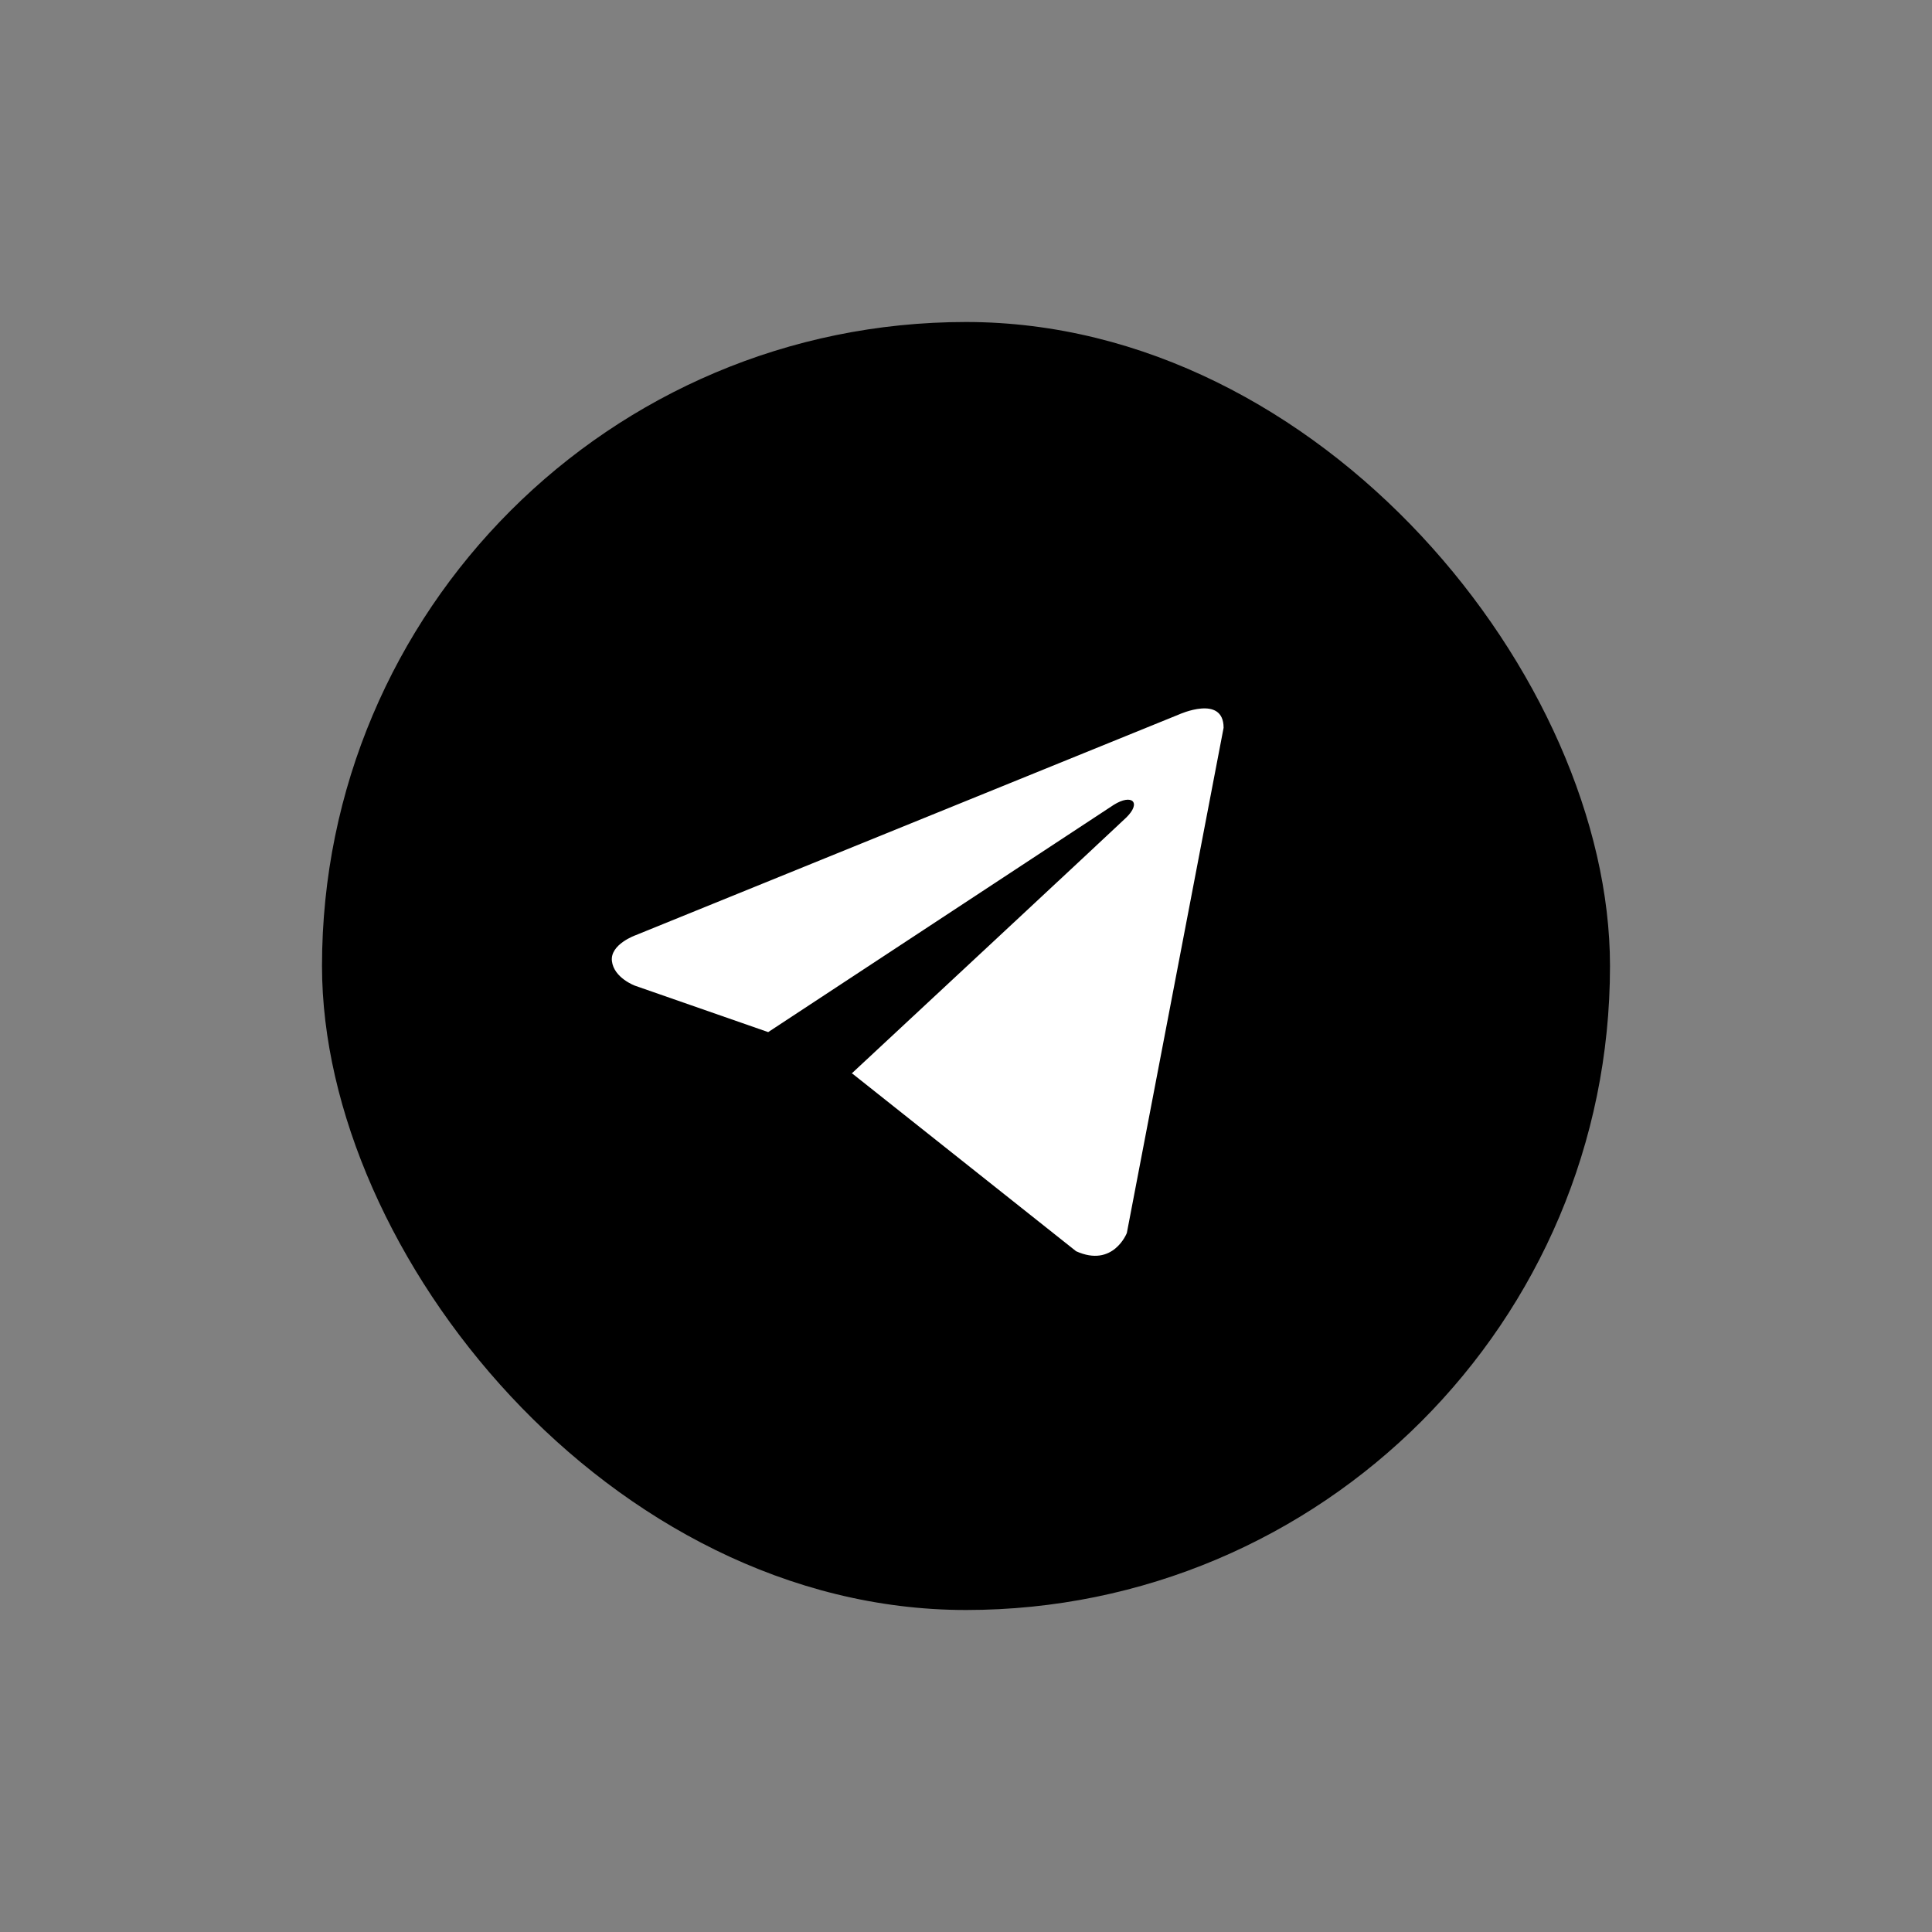
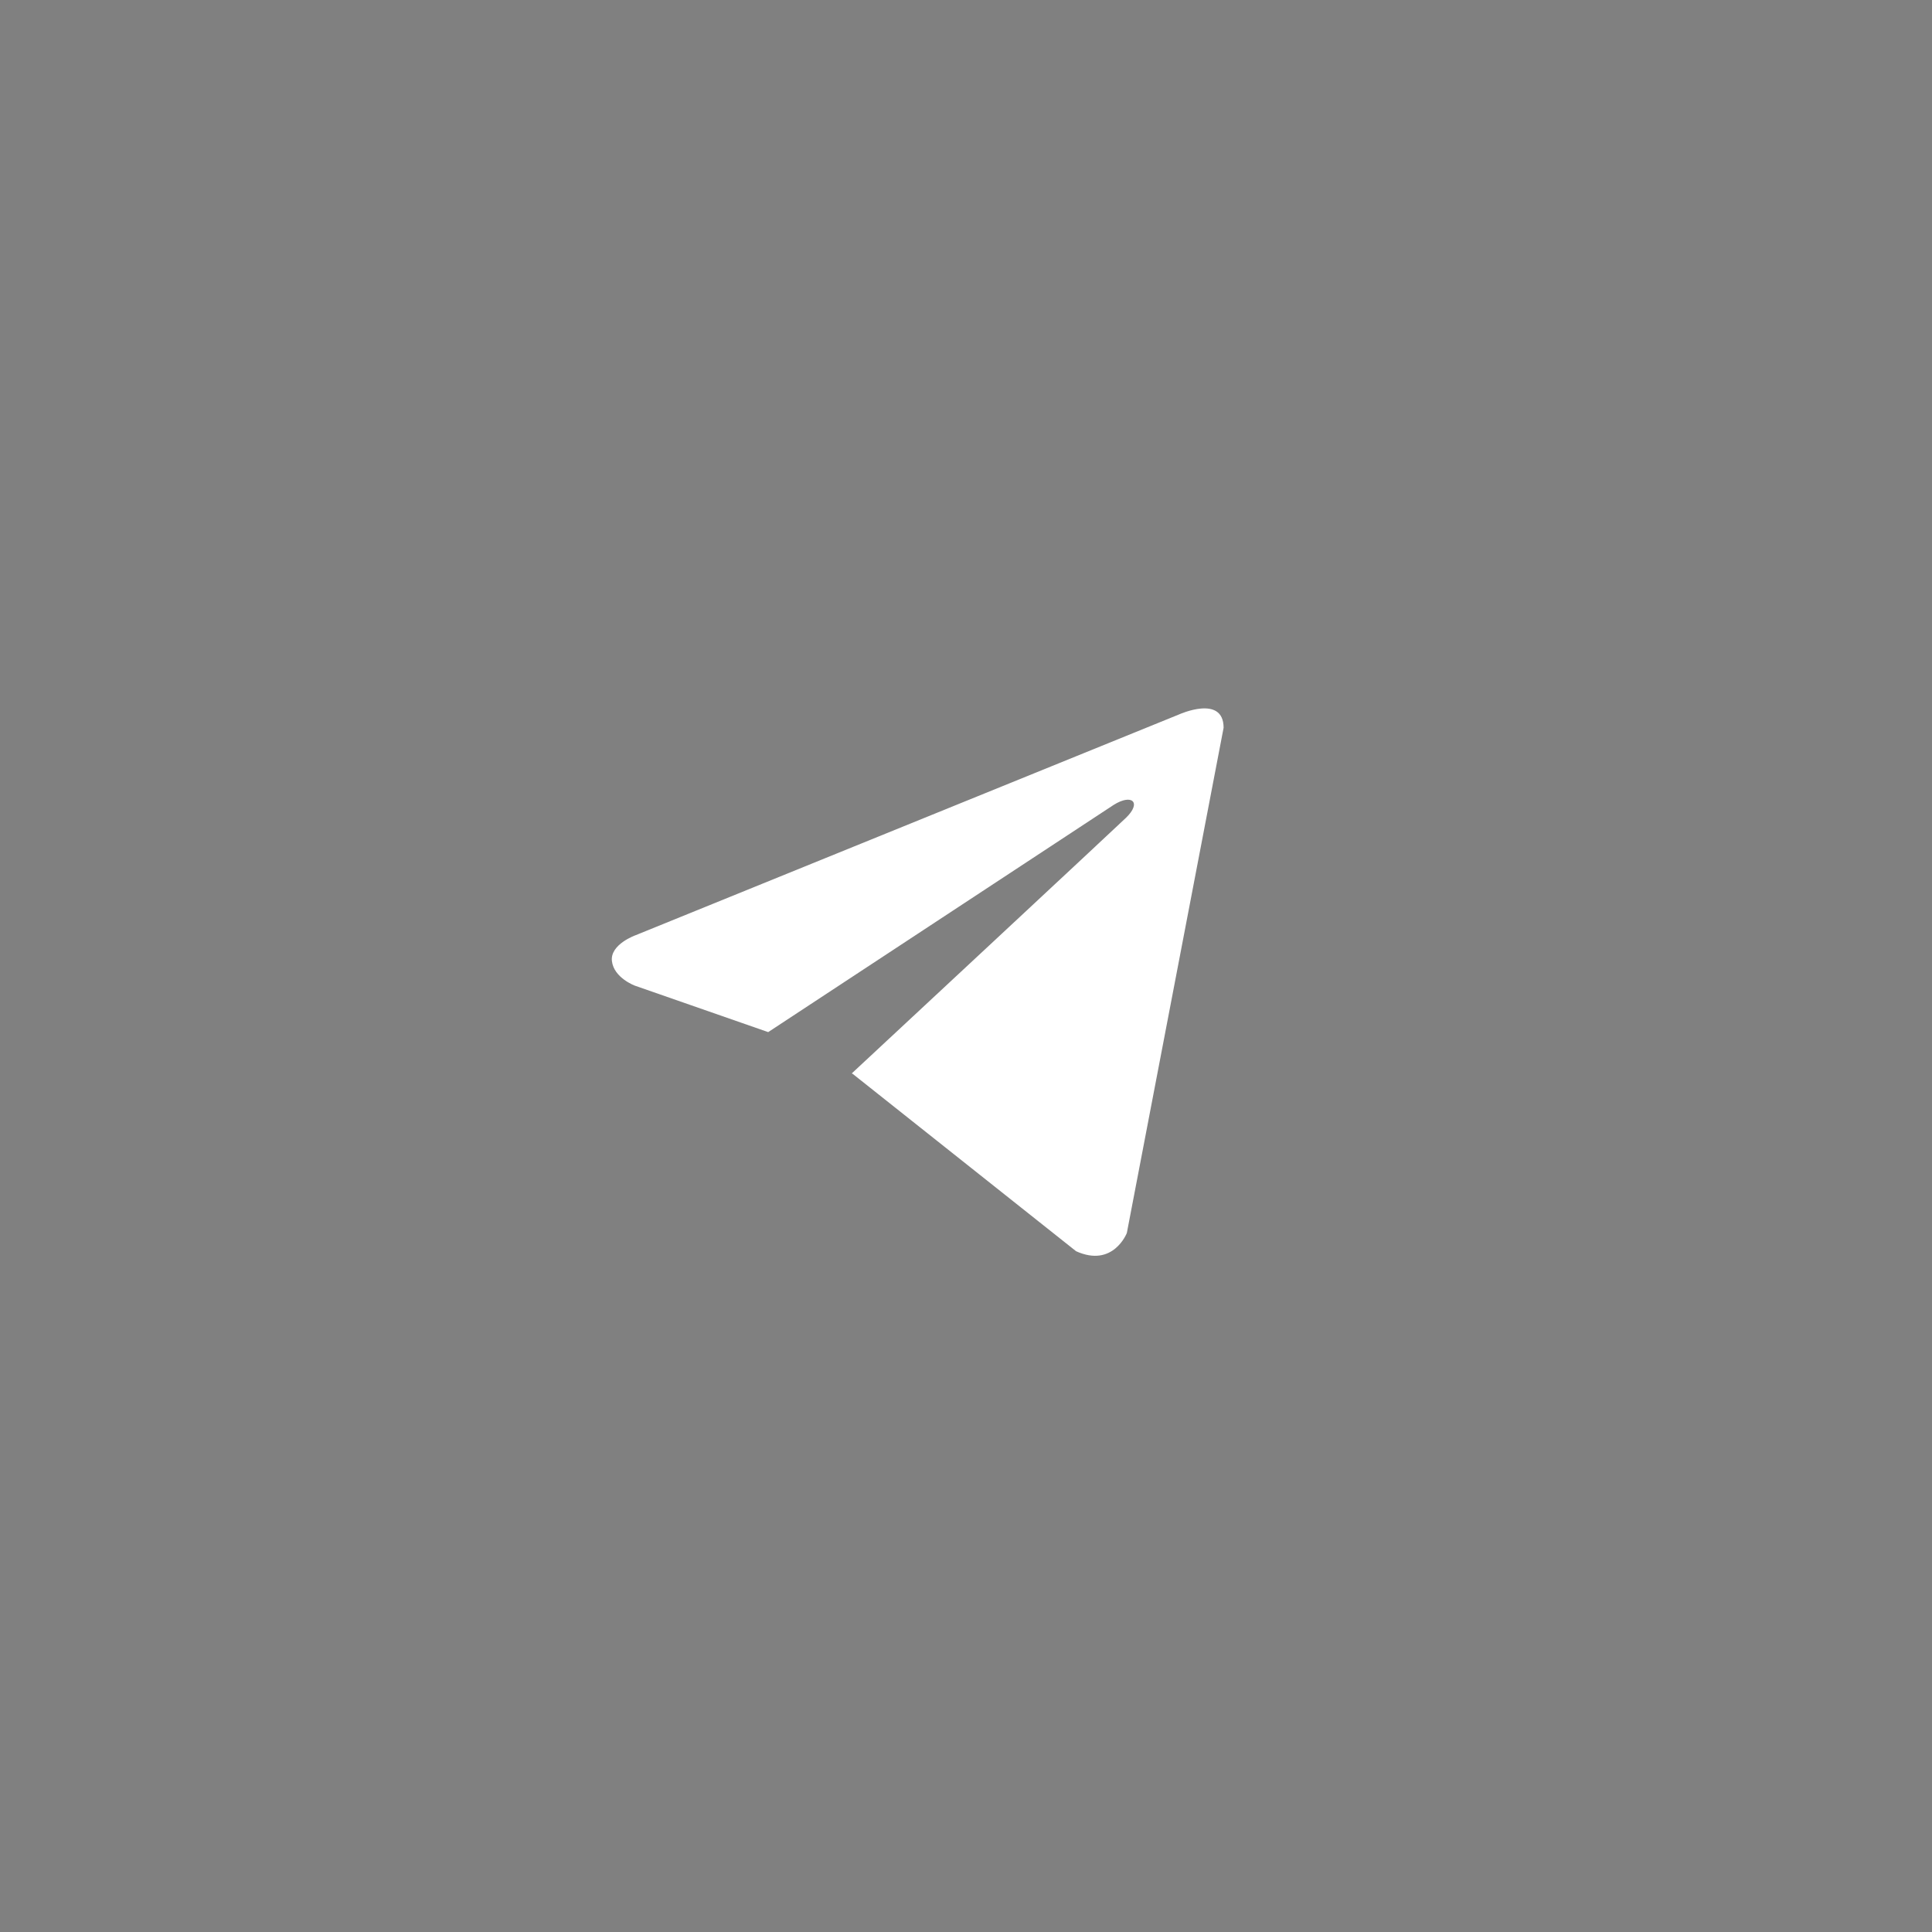
<svg xmlns="http://www.w3.org/2000/svg" width="60" height="60" viewBox="0 0 60 60" fill="none">
  <rect x="0" y="0" width="60" height="60" fill="#808080" stroke="none" />
-   <rect x="10" y="10" width="40" height="40" rx="20" fill="black" />
  <path d="M38 22.602L34.995 38.292C34.995 38.292 34.574 39.38 33.419 38.858L26.485 33.353L26.452 33.336C27.389 32.465 34.652 25.703 34.97 25.396C35.461 24.921 35.156 24.639 34.586 24.997L23.857 32.053L19.718 30.611C19.718 30.611 19.066 30.371 19.004 29.849C18.94 29.326 19.739 29.044 19.739 29.044L36.613 22.189C36.613 22.189 38 21.558 38 22.602V22.602Z" fill="white" />
</svg>